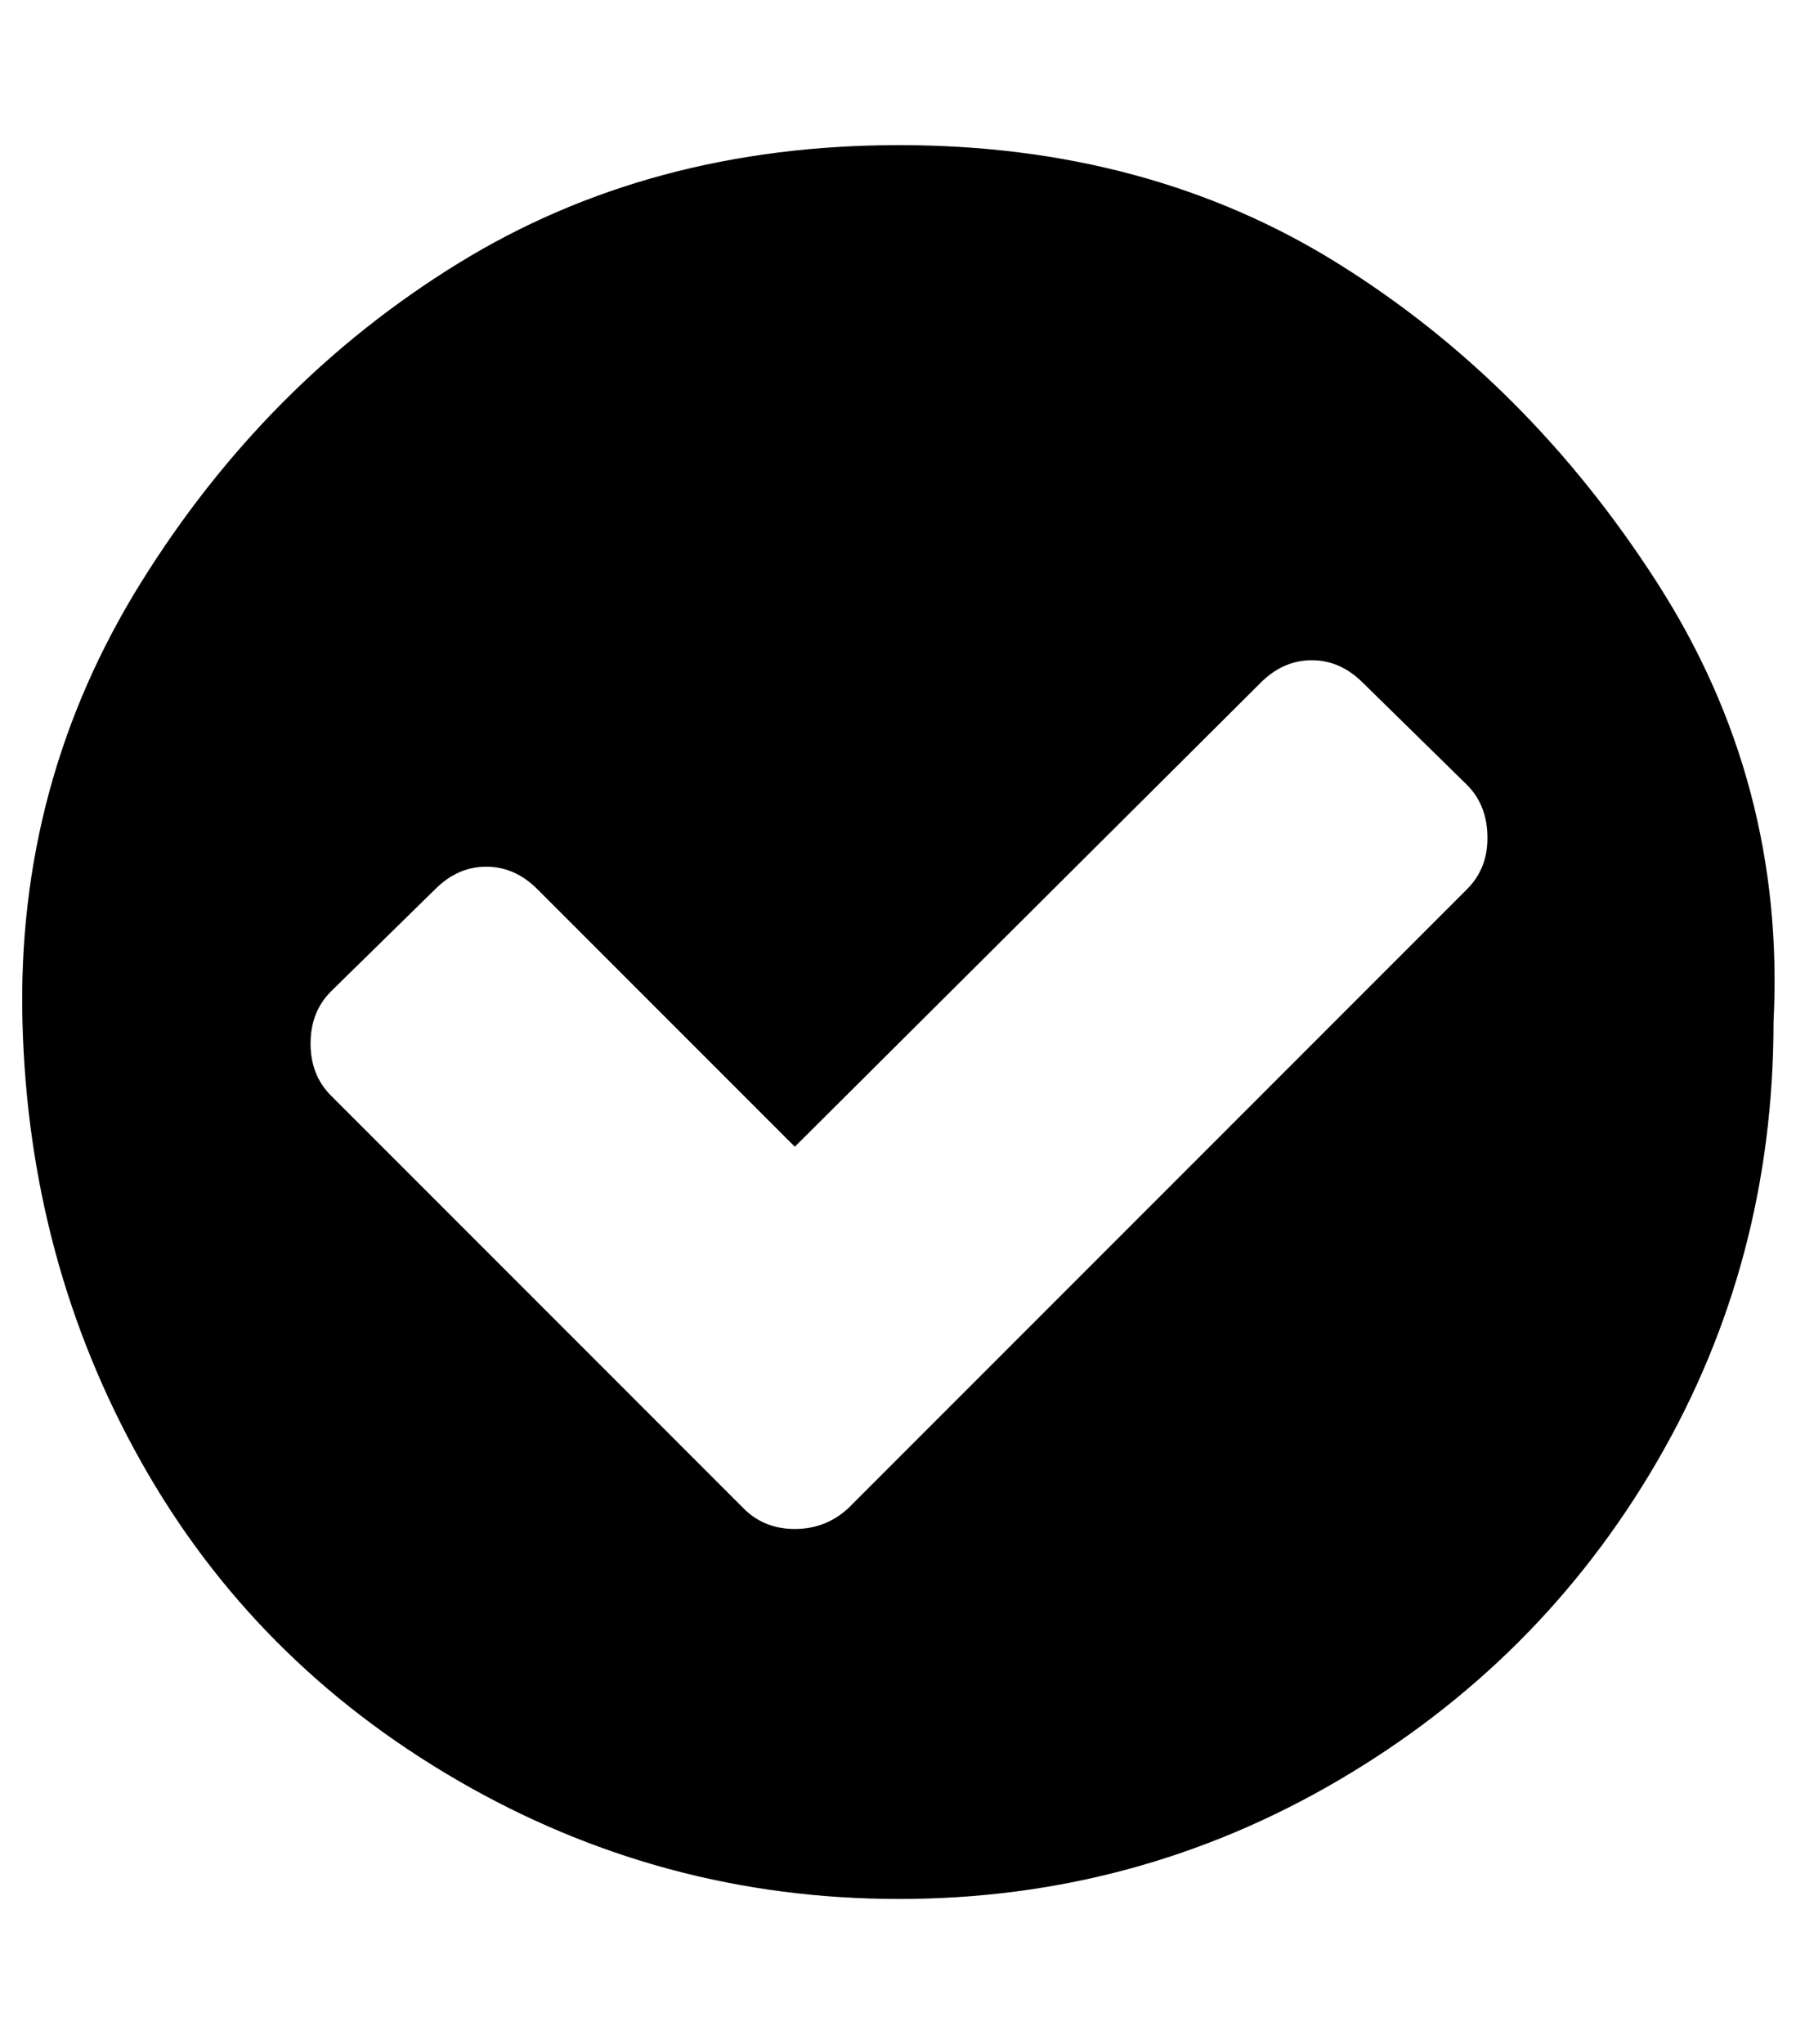
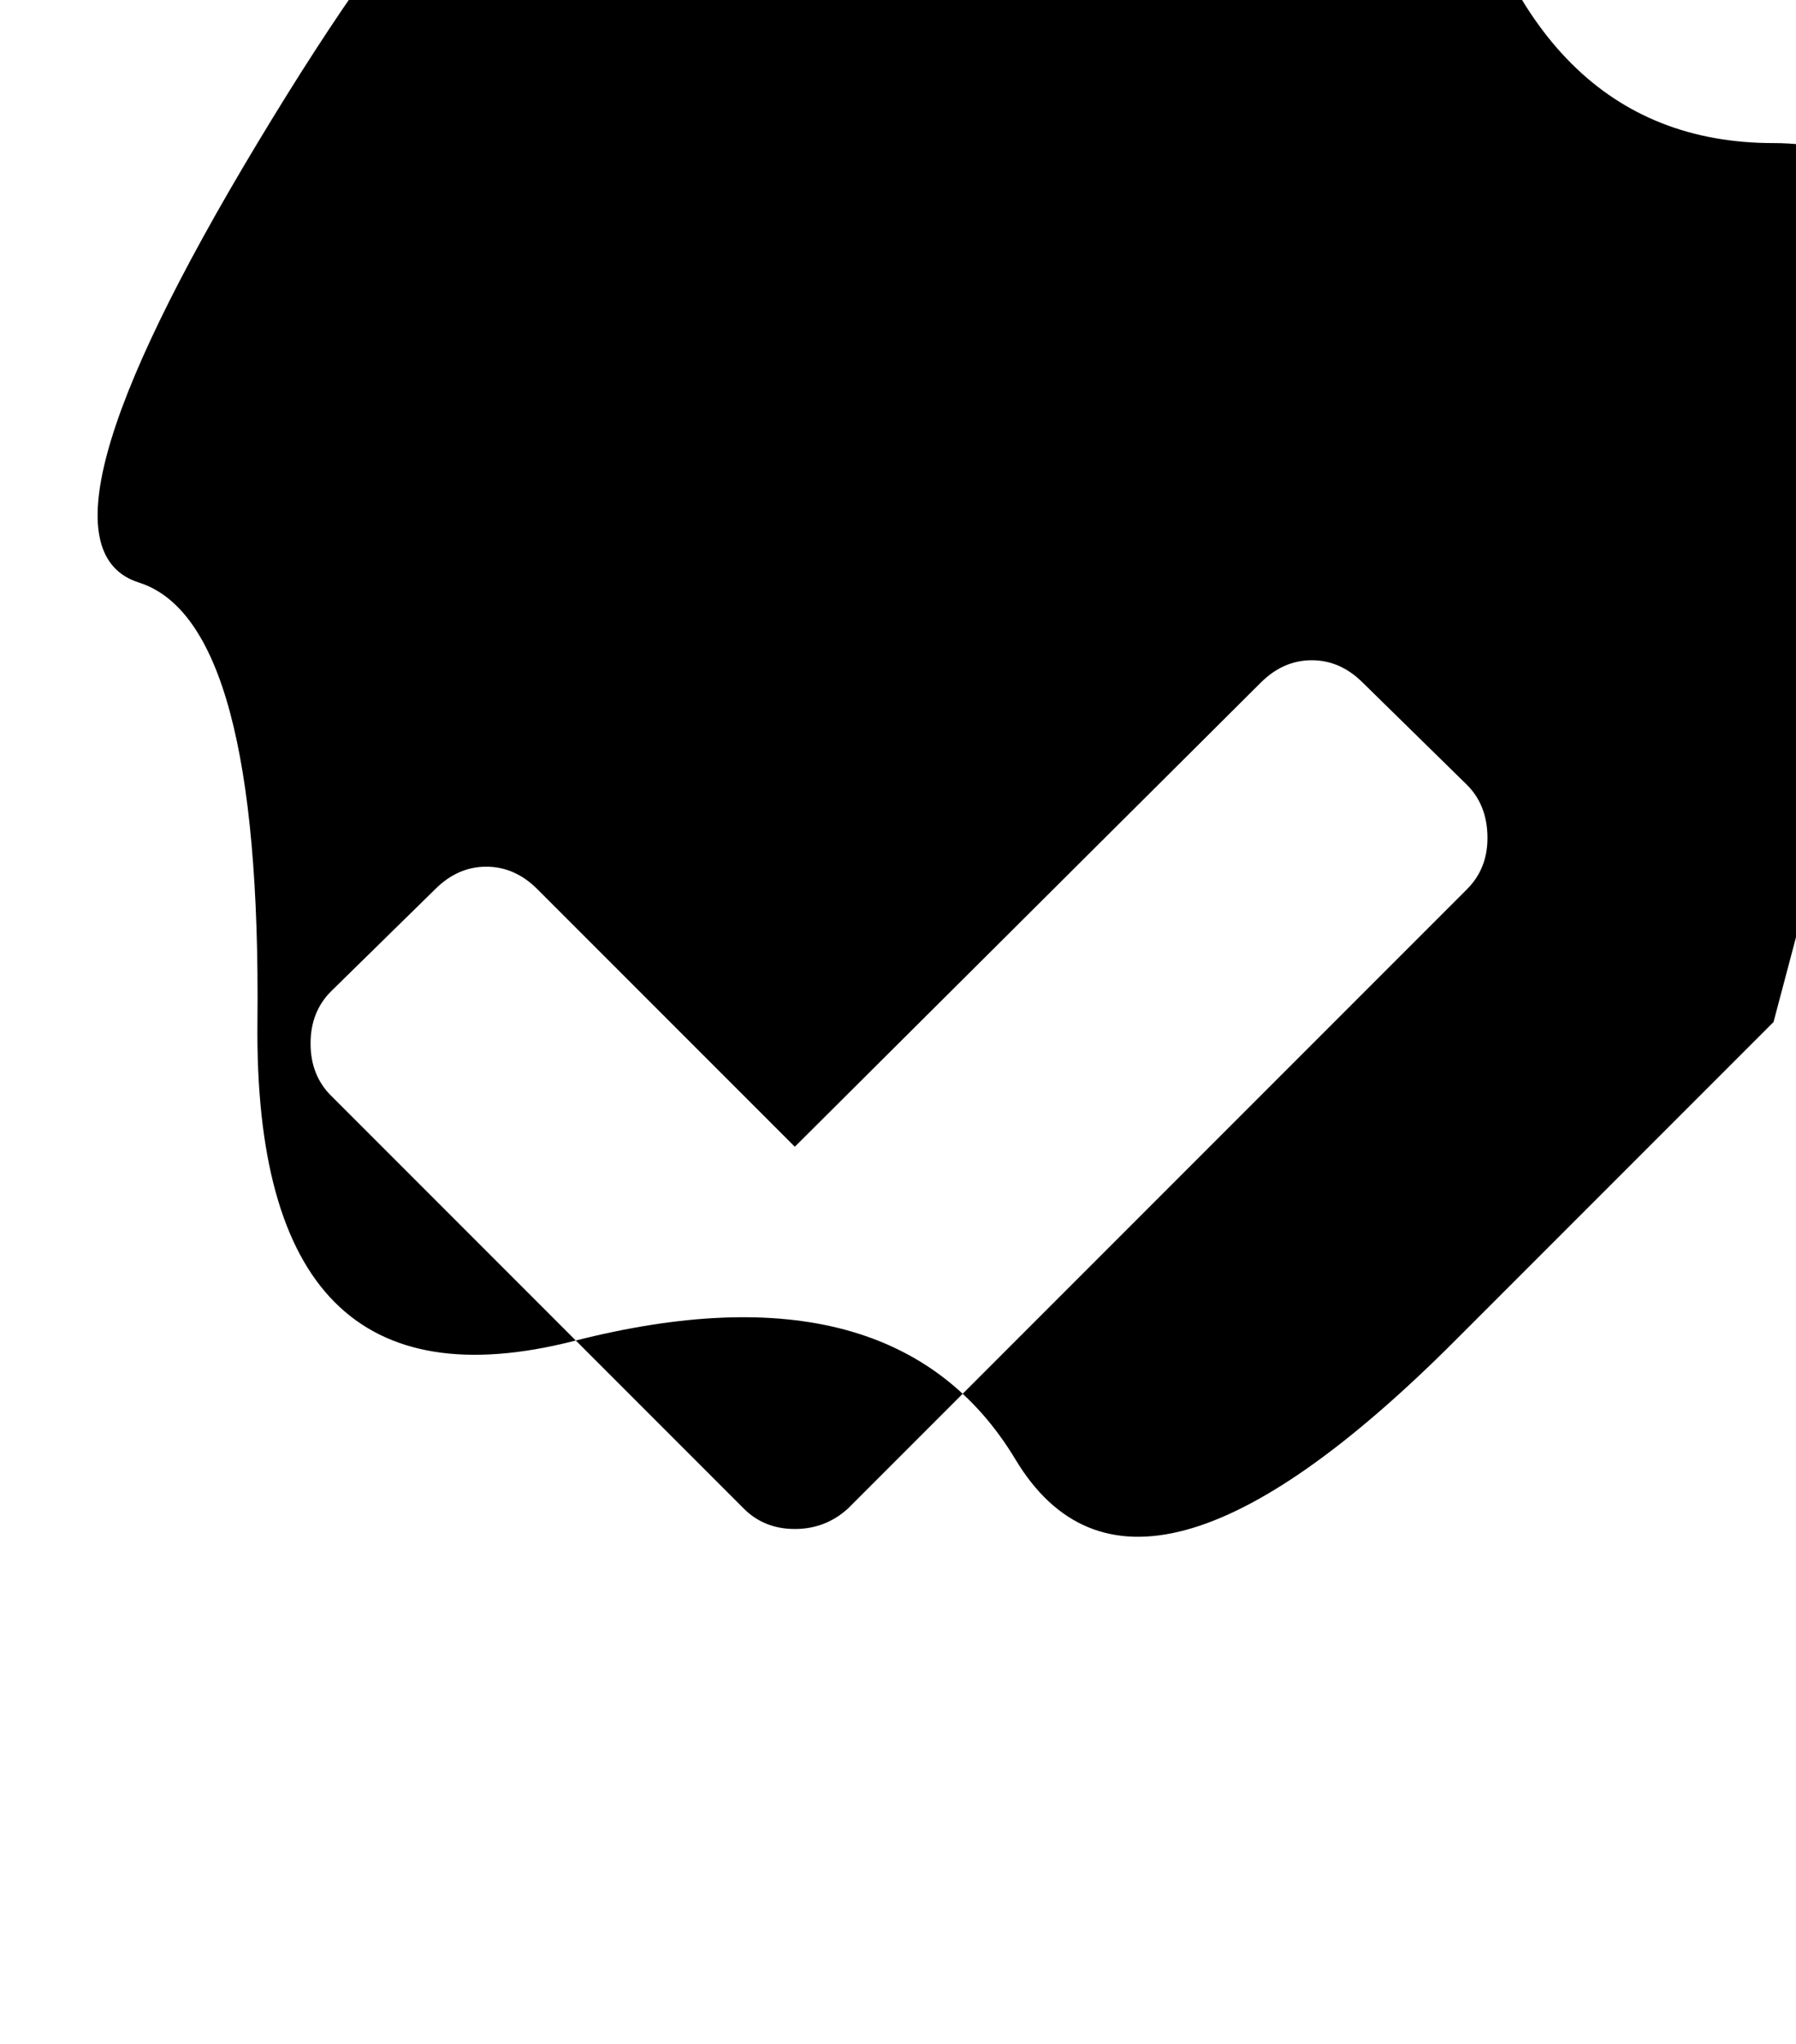
<svg xmlns="http://www.w3.org/2000/svg" version="1.1" viewBox="-11 0 879 1000">
-   <path fill="currentColor" d="M717 410q0 -16 -10 -26l-51 -50q-11 -11 -25 -11t-25 11l-228 227l-126 -126q-11 -11 -25 -11t-25 11l-51 50q-10 10 -10 25.5t10 25.5l202 202q10 10 25 10t26 -10l303 -303q10 -10 10 -25zM857 500q0 117 -57 215t-156 156t-215 58t-216 -58t-155 -156t-58 -215 t58 -215t155 -156t216 -58t215 58t156 156t57 215z" />
+   <path fill="currentColor" d="M717 410q0 -16 -10 -26l-51 -50q-11 -11 -25 -11t-25 11l-228 227l-126 -126q-11 -11 -25 -11t-25 11l-51 50q-10 10 -10 25.5t10 25.5l202 202q10 10 25 10t26 -10l303 -303q10 -10 10 -25zM857 500t-156 156t-215 58t-216 -58t-155 -156t-58 -215 t58 -215t155 -156t216 -58t215 58t156 156t57 215z" />
</svg>